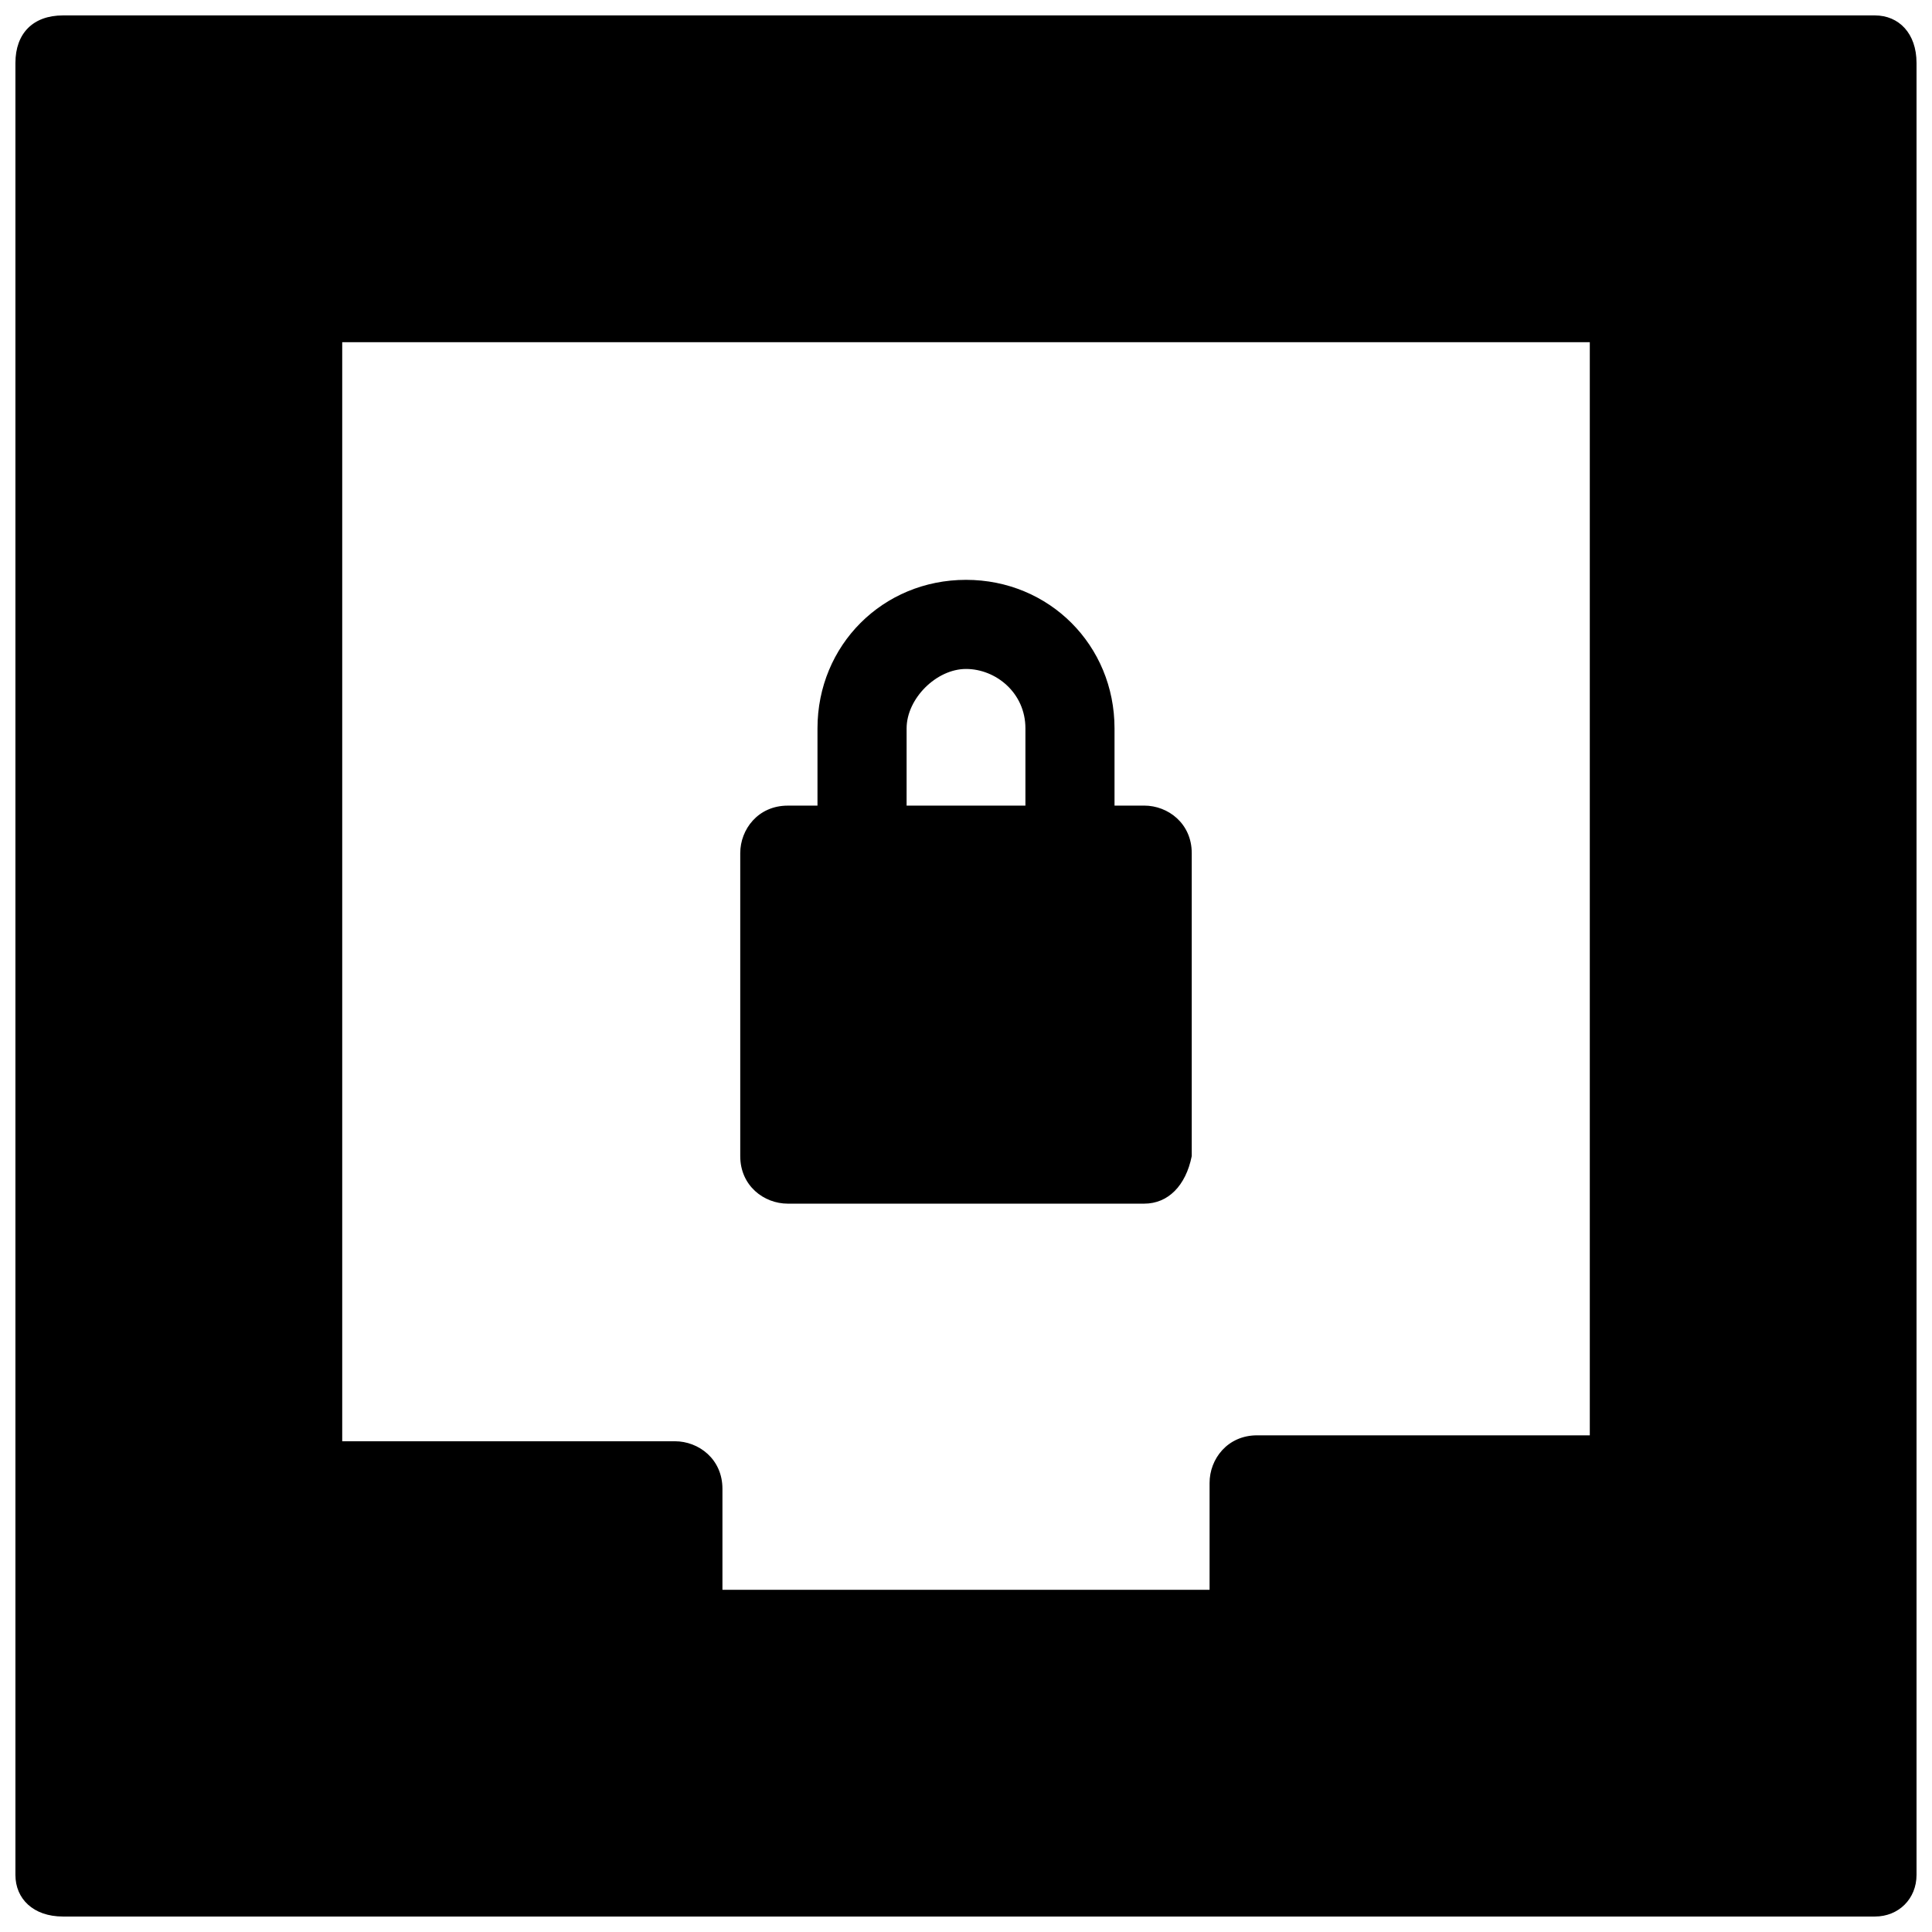
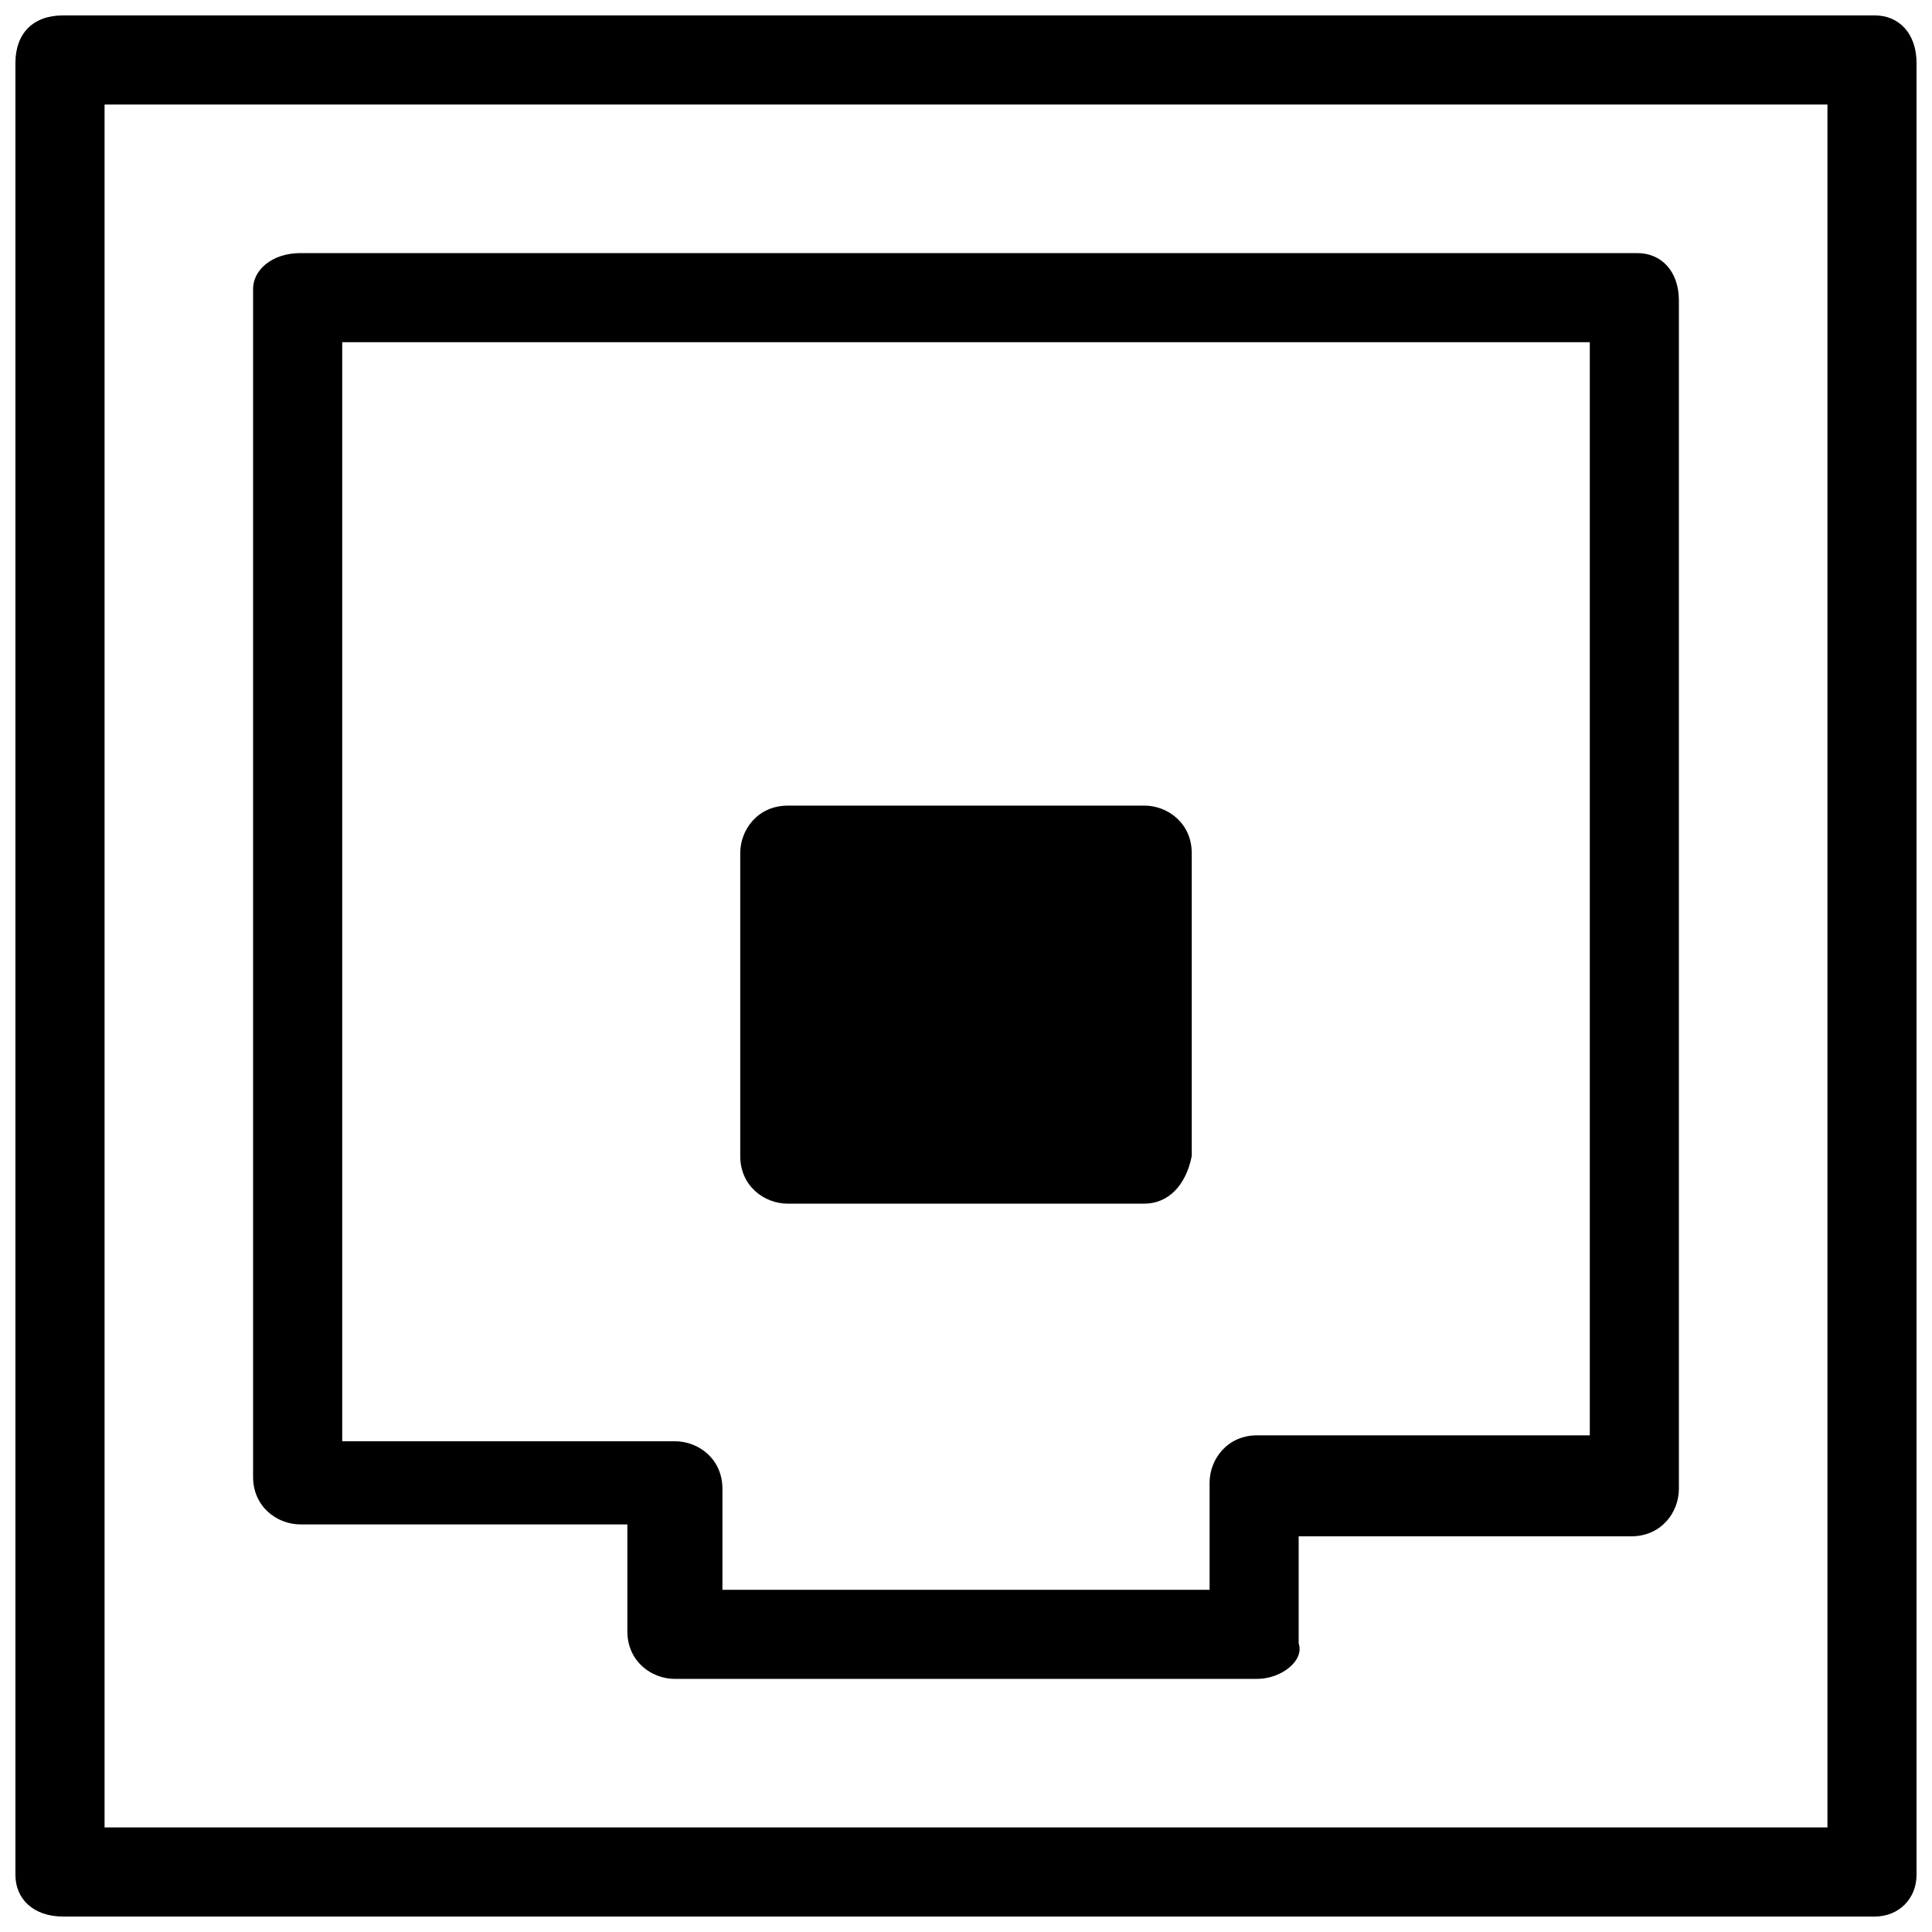
<svg xmlns="http://www.w3.org/2000/svg" width="800px" height="800px" version="1.1" viewBox="144 144 512 512">
  <defs>
    <clipPath id="a">
      <path d="m148.09 148.09h503.81v503.81h-503.81z" />
    </clipPath>
  </defs>
-   <path d="m160.69 160.69v480.2h480.2v-480.2zm316.46 377.86v39.359h-154.29v-39.359h-99.188v-314.88h354.24v314.88z" />
  <g clip-path="url(#a)">
    <path d="m640.88 651.9h-480.2c-7.871 0-12.594-4.723-12.594-11.02v-480.2c0-7.871 4.723-12.594 12.594-12.594h480.2c6.297 0 11.02 4.723 11.02 12.594v480.2c0 6.297-4.723 11.02-11.02 11.02zm-469.17-23.613h456.58v-456.58h-456.58zm305.43-39.363h-154.29c-6.297 0-12.594-4.723-12.594-12.594v-28.34h-86.594c-6.297 0-12.594-4.723-12.594-12.594v-314.88c0-4.723 4.723-9.445 12.594-9.445h354.24c6.297 0 11.02 4.723 11.02 12.594v314.88c0 6.297-4.723 12.594-12.594 12.594h-88.168v28.34c1.574 4.723-4.723 9.445-11.02 9.445zm-143.27-23.613h130.68v-28.34c0-6.297 4.723-12.594 12.594-12.594h88.168v-289.69h-330.62v291.26h88.168c6.297 0 12.594 4.723 12.594 12.594v26.77z" />
  </g>
  <path d="m352.77 370.09h92.891v80.293h-92.891z" />
  <path d="m447.23 462.98h-94.465c-6.297 0-12.594-4.723-12.594-12.594v-80.293c0-6.297 4.723-12.594 12.594-12.594l94.465-0.008c6.297 0 12.594 4.723 12.594 12.594v80.293c-1.574 7.875-6.297 12.602-12.594 12.602zm-81.867-23.617h69.273v-56.68h-69.273z" />
-   <path d="m428.34 382.68h-55.105c-6.297 0-12.594-4.723-12.594-12.594v-33.062c0-22.043 17.32-39.359 39.359-39.359 22.043 0 39.359 17.32 39.359 39.359v33.062c0.004 6.297-4.719 12.594-11.02 12.594zm-44.082-23.617h31.488v-22.039c0-9.445-7.871-15.742-15.742-15.742s-15.742 7.871-15.742 15.742z" />
</svg>